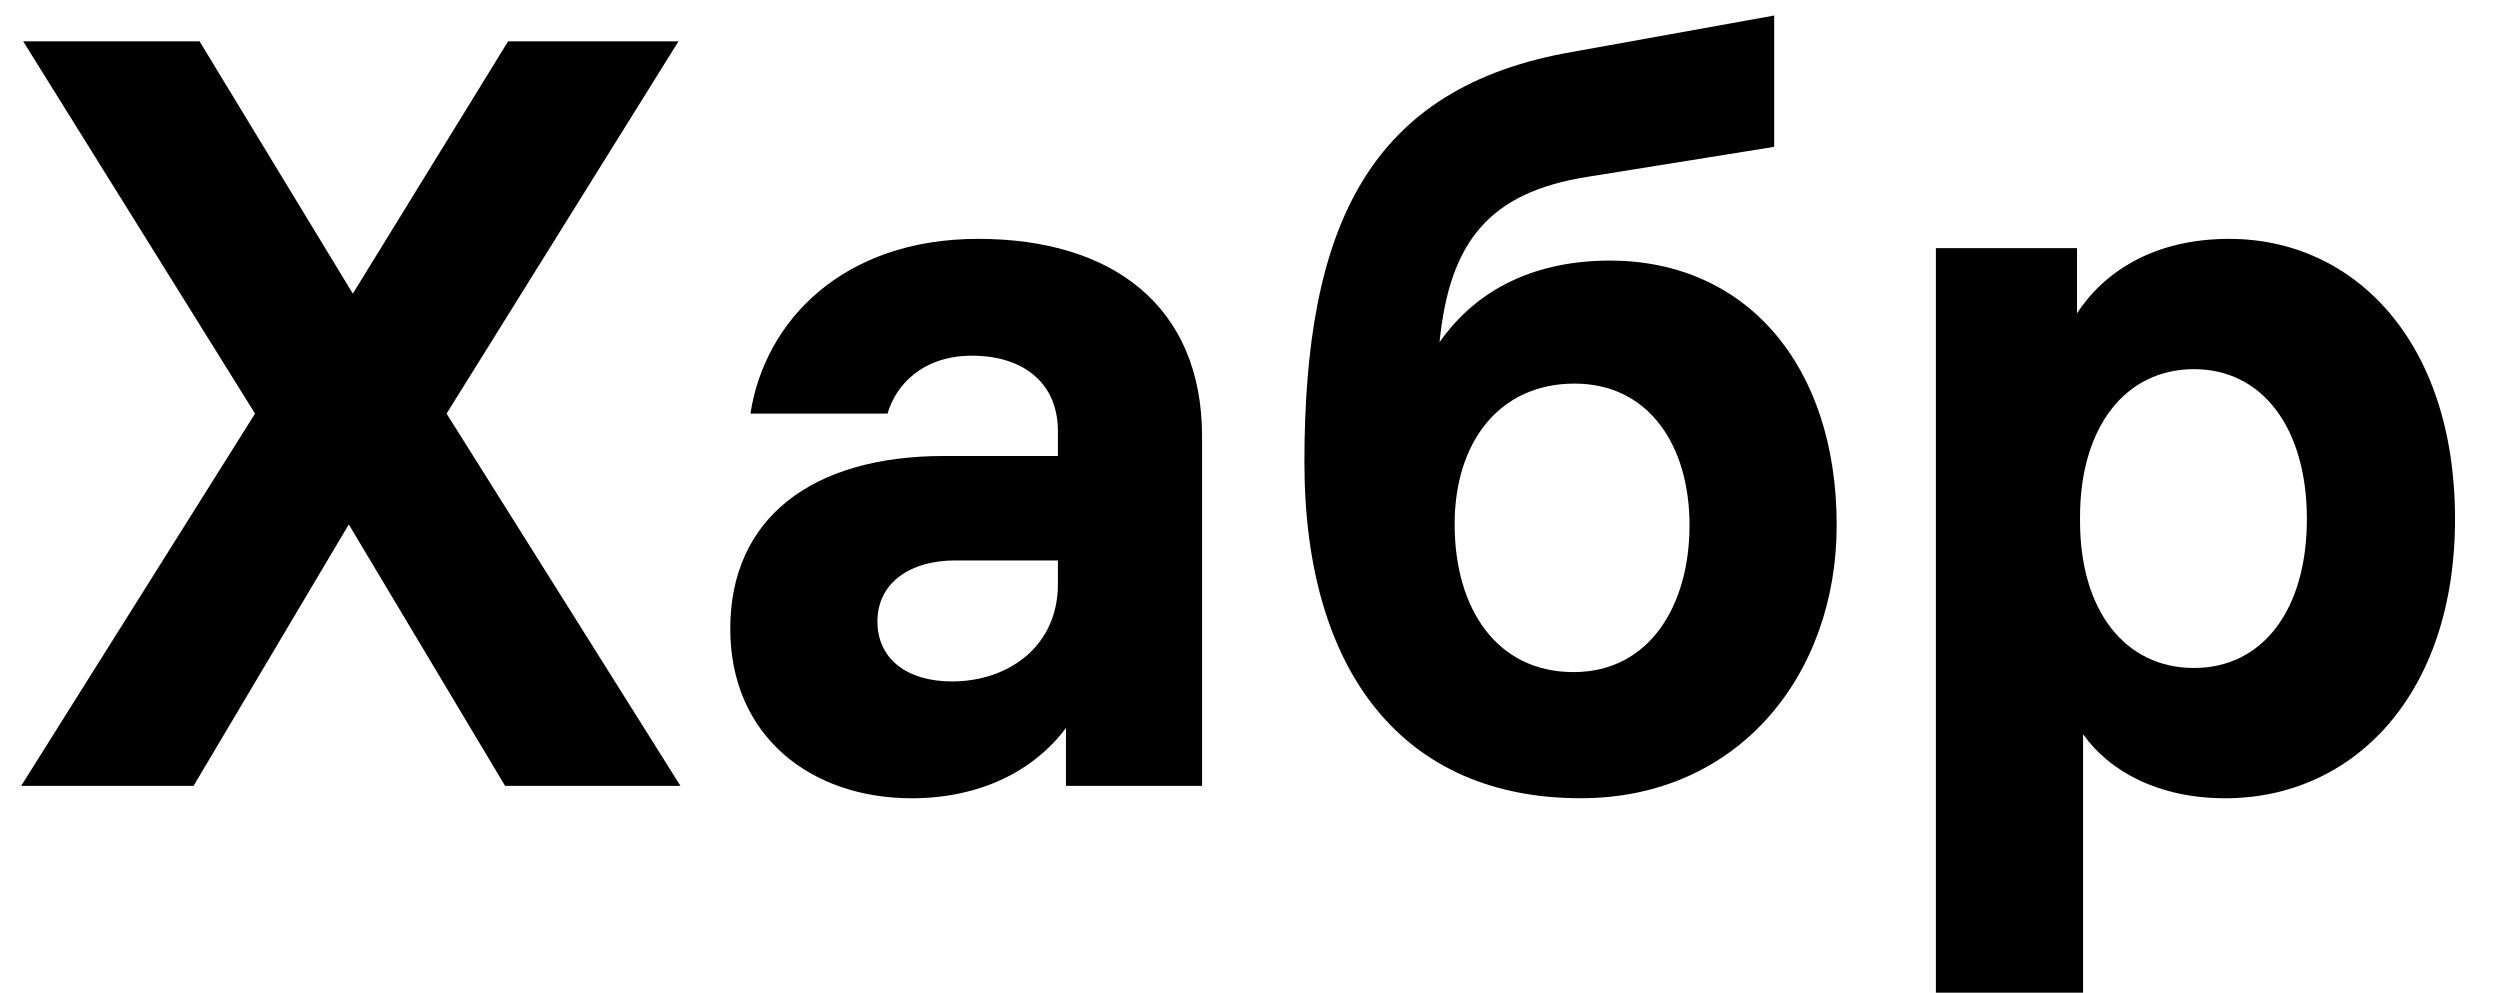
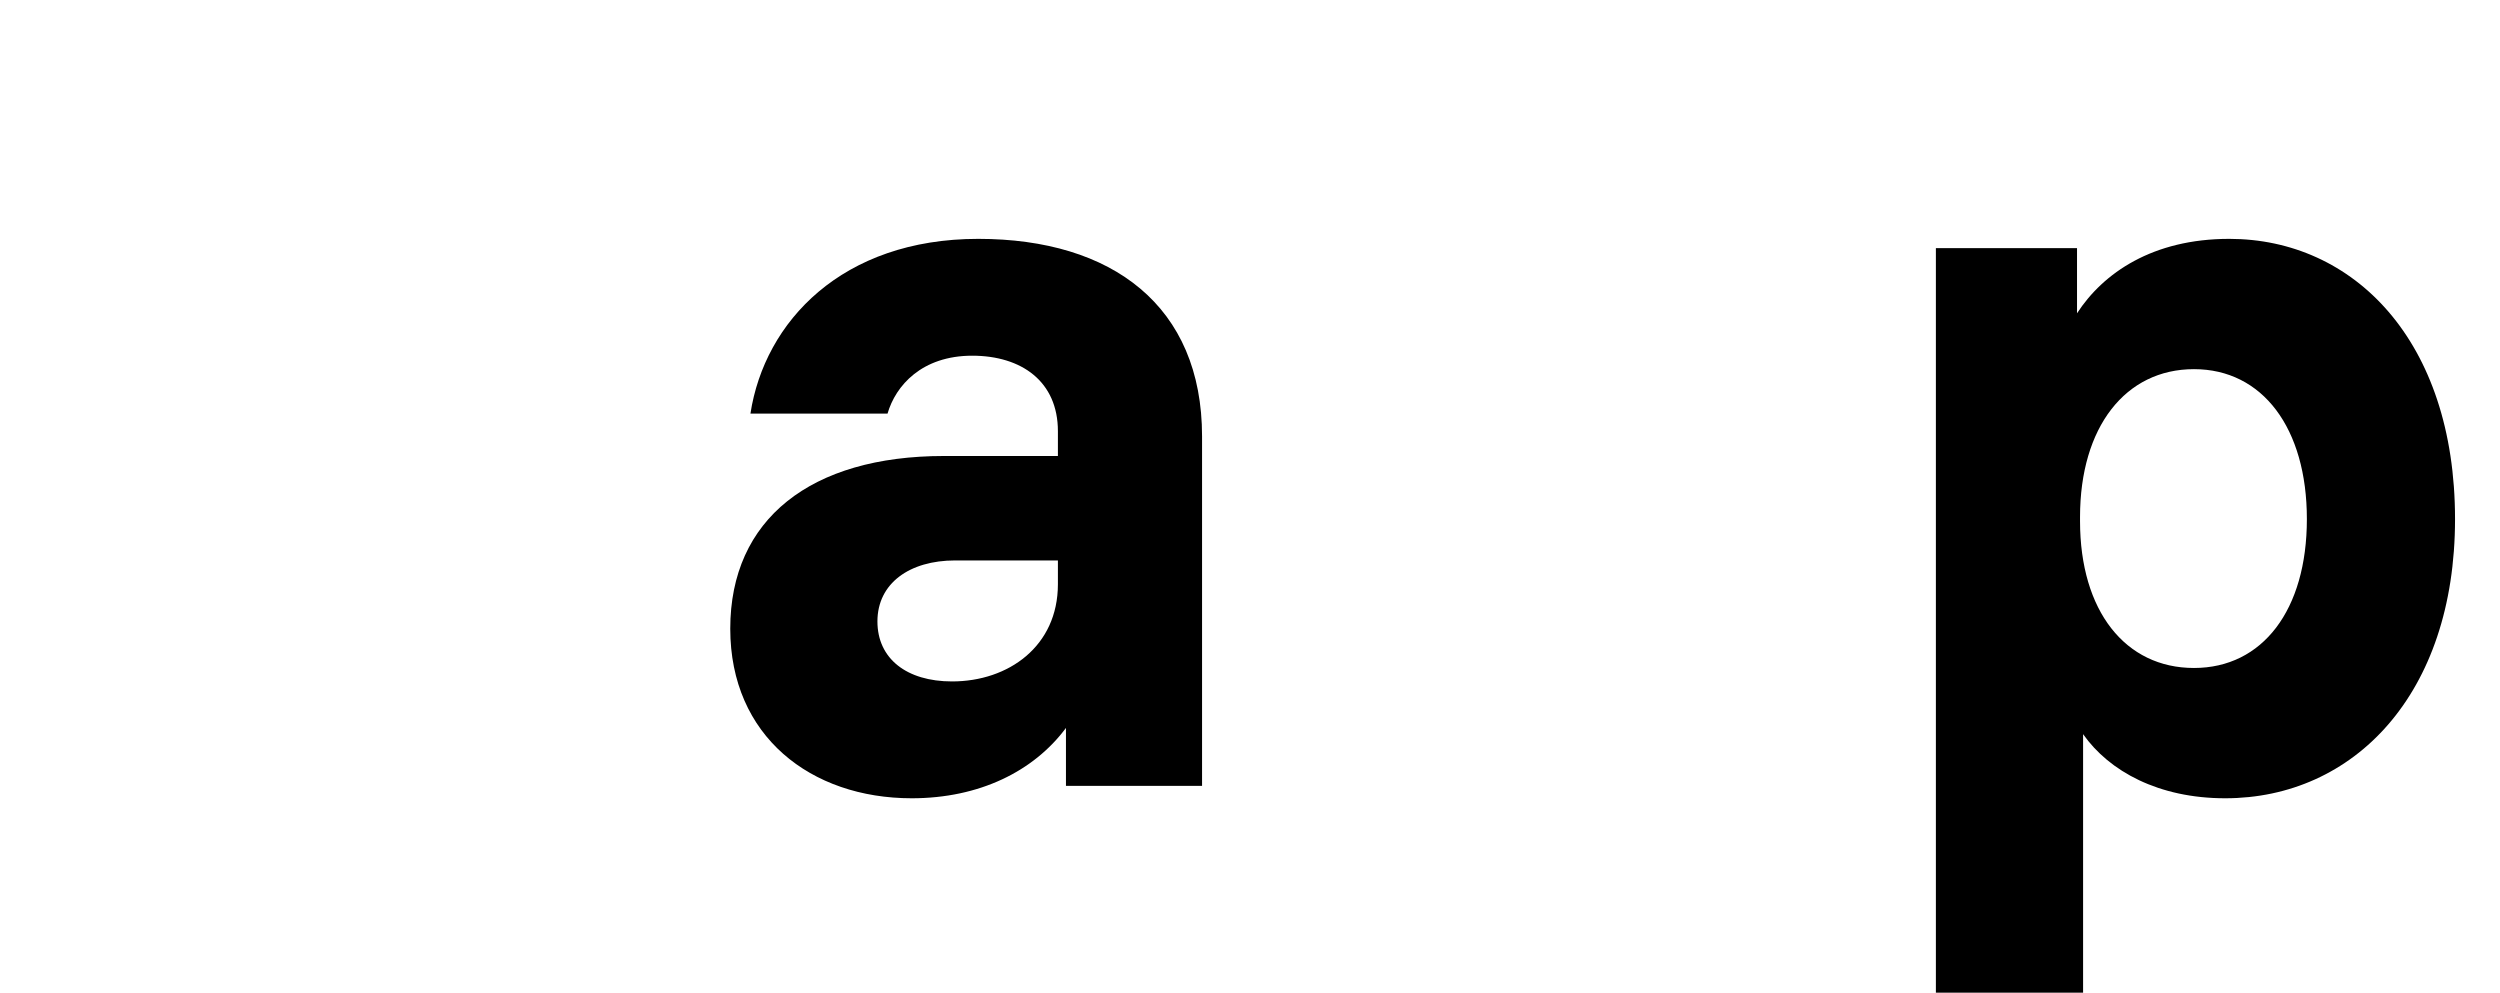
<svg xmlns="http://www.w3.org/2000/svg" width="68" height="27" viewBox="0 0 68 27" fill="none">
  <g clip-path="url(#clip0_423_2)">
-     <path d="M18.508 21.375L12.147 11.25L18.454 1.125H13.82L9.597 7.987L5.429 1.125H0.631L6.937 11.25L0.576 21.375H5.265L9.487 14.265L13.738 21.375H18.508Z" fill="black" />
    <path d="M26.608 6.497C22.907 6.497 20.796 8.747 20.412 11.25H24.141C24.36 10.491 25.073 9.675 26.444 9.675C27.788 9.675 28.775 10.378 28.775 11.728V12.403H25.676C22.057 12.403 19.863 14.119 19.863 17.1C19.863 20.025 22.057 21.713 24.799 21.713C26.636 21.713 28.116 20.981 28.994 19.8V21.375H32.696V11.869C32.696 8.325 30.255 6.497 26.608 6.497ZM25.895 18.535C24.662 18.535 23.866 17.916 23.866 16.903C23.866 15.863 24.744 15.244 25.978 15.244H28.775V15.891C28.775 17.578 27.431 18.535 25.895 18.535Z" fill="black" />
-     <path d="M43.788 7.088C41.814 7.088 40.197 7.819 39.155 9.309C39.429 6.581 40.498 5.231 43.185 4.809L48.258 3.994V0.422L42.801 1.406C37.208 2.362 35.48 6.188 35.48 12.572C35.48 18.309 38.195 21.712 42.993 21.712C47.298 21.712 49.958 18.337 49.958 14.287C49.958 9.928 47.49 7.088 43.788 7.088ZM42.801 18.281C40.718 18.281 39.566 16.566 39.566 14.259C39.566 12.037 40.772 10.434 42.829 10.434C44.831 10.434 45.955 12.094 45.955 14.287C45.955 16.481 44.858 18.281 42.801 18.281Z" fill="black" />
    <path d="M60.635 6.497C58.551 6.497 57.208 7.425 56.495 8.522V6.75H52.656V27H56.66V19.969C57.372 20.981 58.716 21.713 60.526 21.713C64.008 21.713 66.777 18.9 66.777 14.119C66.777 9.253 64.008 6.497 60.635 6.497ZM59.676 18.169C57.811 18.169 56.577 16.622 56.577 14.175V14.063C56.577 11.616 57.811 10.041 59.676 10.041C61.54 10.041 62.747 11.644 62.747 14.119C62.747 16.594 61.54 18.169 59.676 18.169Z" fill="black" />
  </g>
  <defs>
    <clipPath id="clip0_423_2">
      <rect width="68" height="27" fill="white" />
    </clipPath>
  </defs>
</svg>